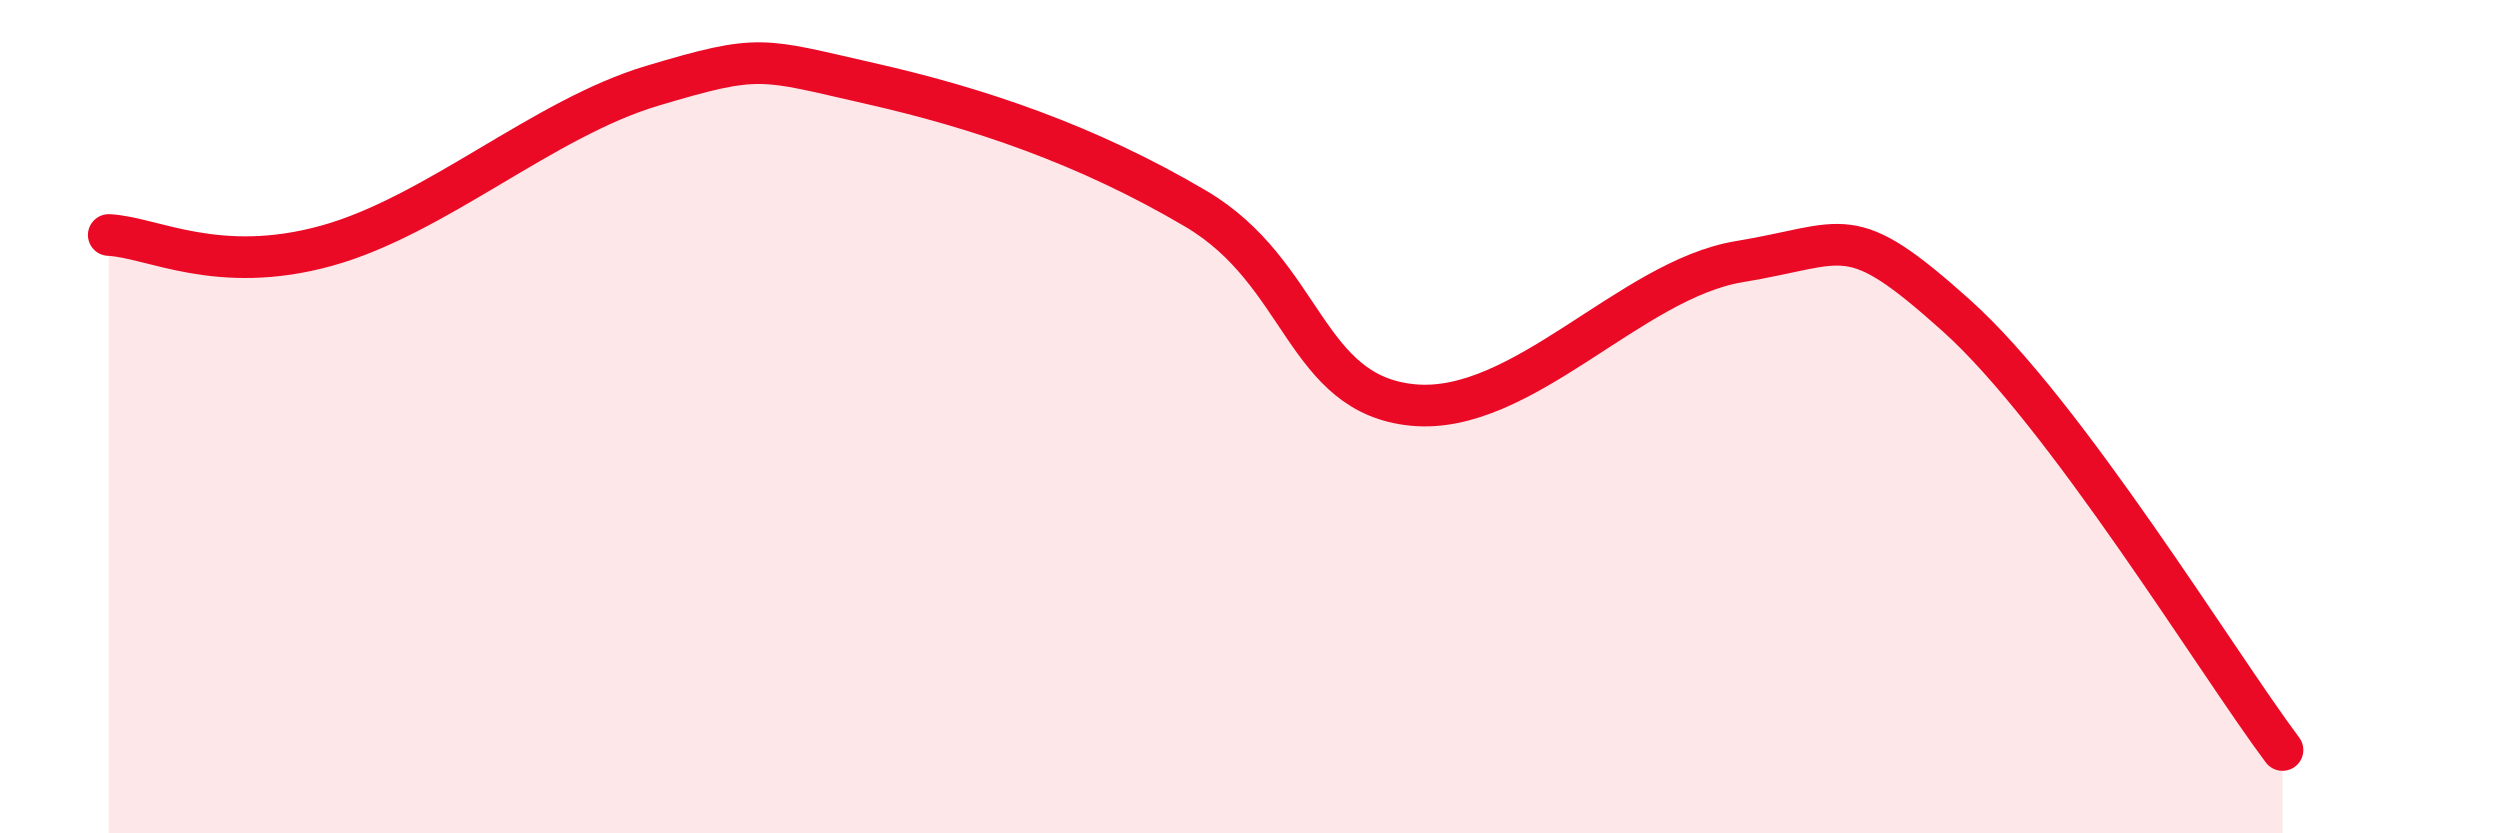
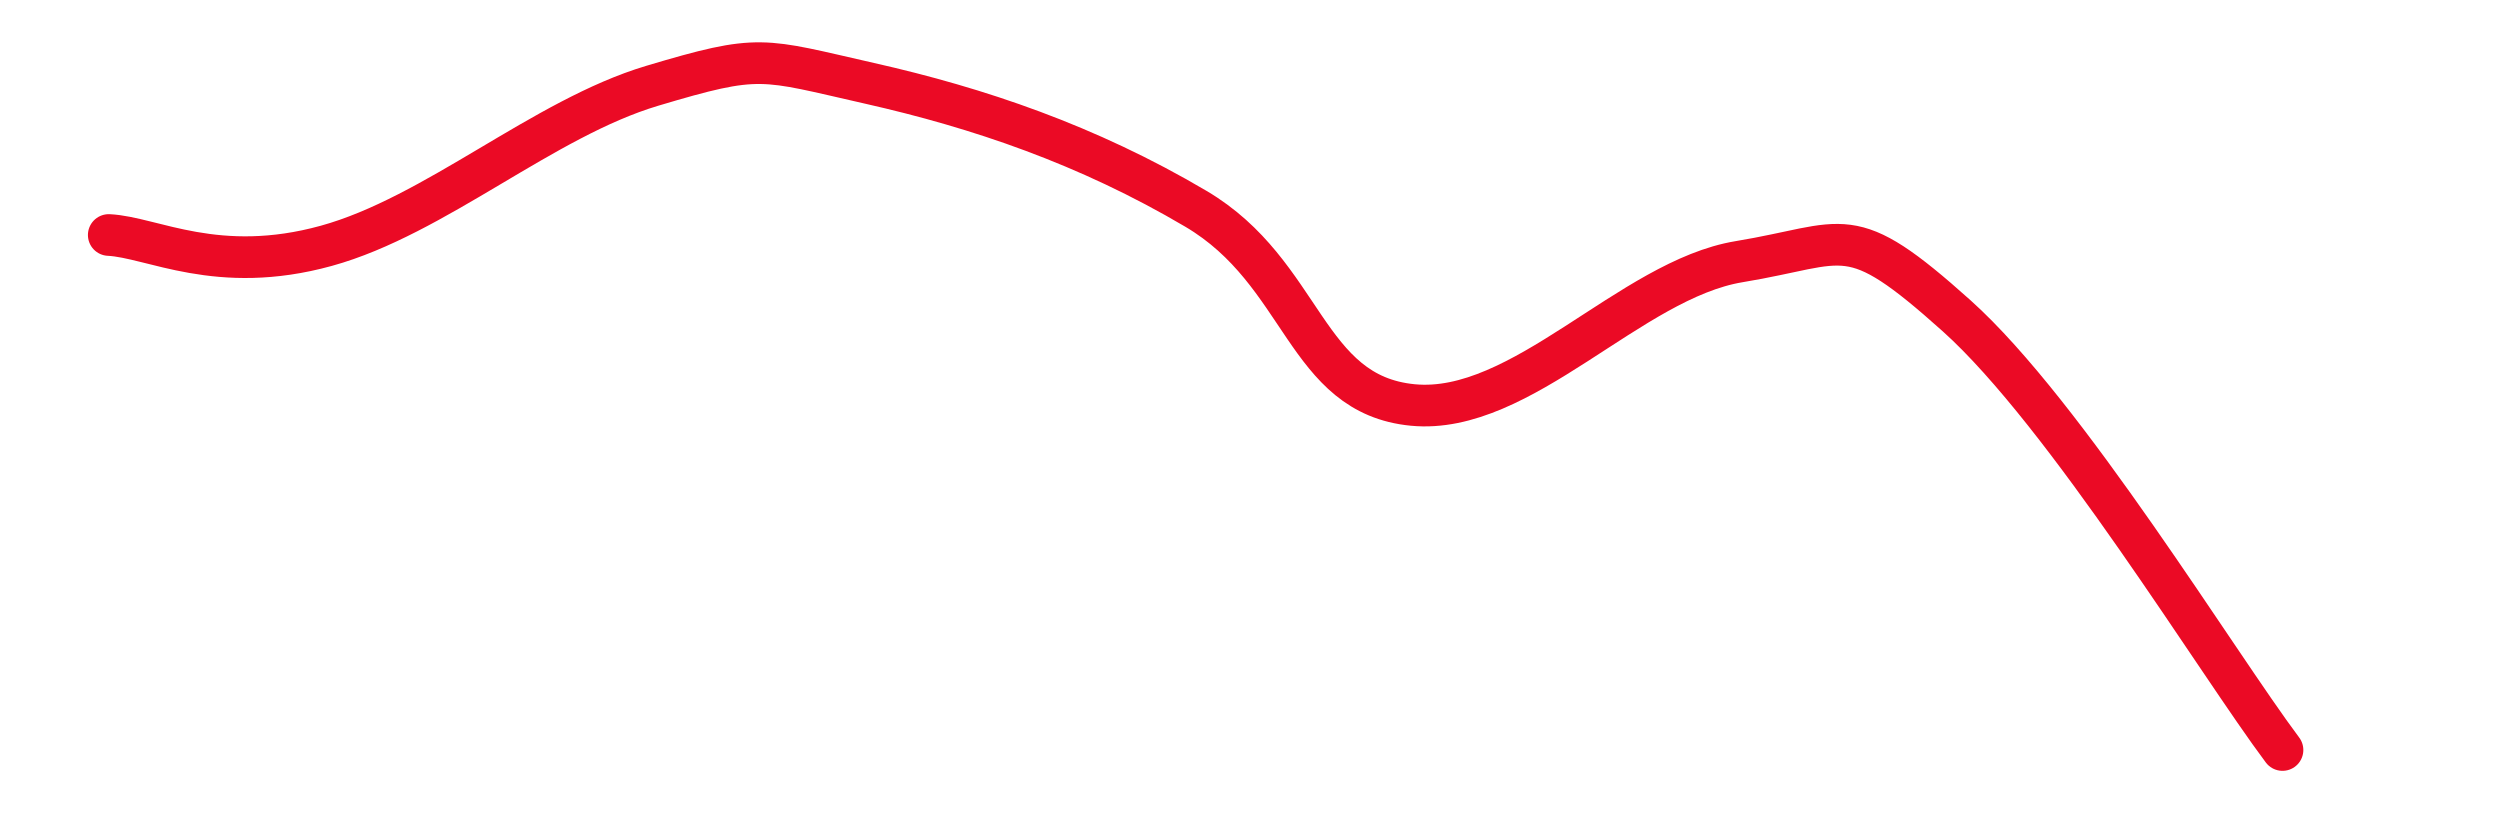
<svg xmlns="http://www.w3.org/2000/svg" width="60" height="20" viewBox="0 0 60 20">
-   <path d="M 2.61,5.64 C 3.65,5.69 5.22,6.62 7.83,5.9 C 10.44,5.18 13.04,2.84 15.65,2.06 C 18.26,1.28 18.26,1.41 20.87,2 C 23.48,2.59 26.09,3.47 28.7,5.01 C 31.31,6.55 31.3,9.47 33.91,9.72 C 36.52,9.97 39.13,6.71 41.74,6.28 C 44.35,5.85 44.35,5.24 46.96,7.58 C 49.57,9.92 53.22,15.92 54.78,18L54.78 20L2.61 20Z" fill="#EB0A25" opacity="0.1" stroke-linecap="round" stroke-linejoin="round" />
  <path d="M 2.61,5.64 C 3.65,5.69 5.22,6.62 7.83,5.9 C 10.44,5.18 13.04,2.84 15.65,2.06 C 18.26,1.28 18.26,1.41 20.87,2 C 23.48,2.59 26.09,3.47 28.7,5.01 C 31.31,6.55 31.3,9.47 33.91,9.72 C 36.52,9.97 39.13,6.71 41.74,6.28 C 44.35,5.85 44.35,5.24 46.96,7.58 C 49.57,9.92 53.22,15.92 54.78,18" stroke="#EB0A25" stroke-width="1" fill="none" stroke-linecap="round" stroke-linejoin="round" />
</svg>